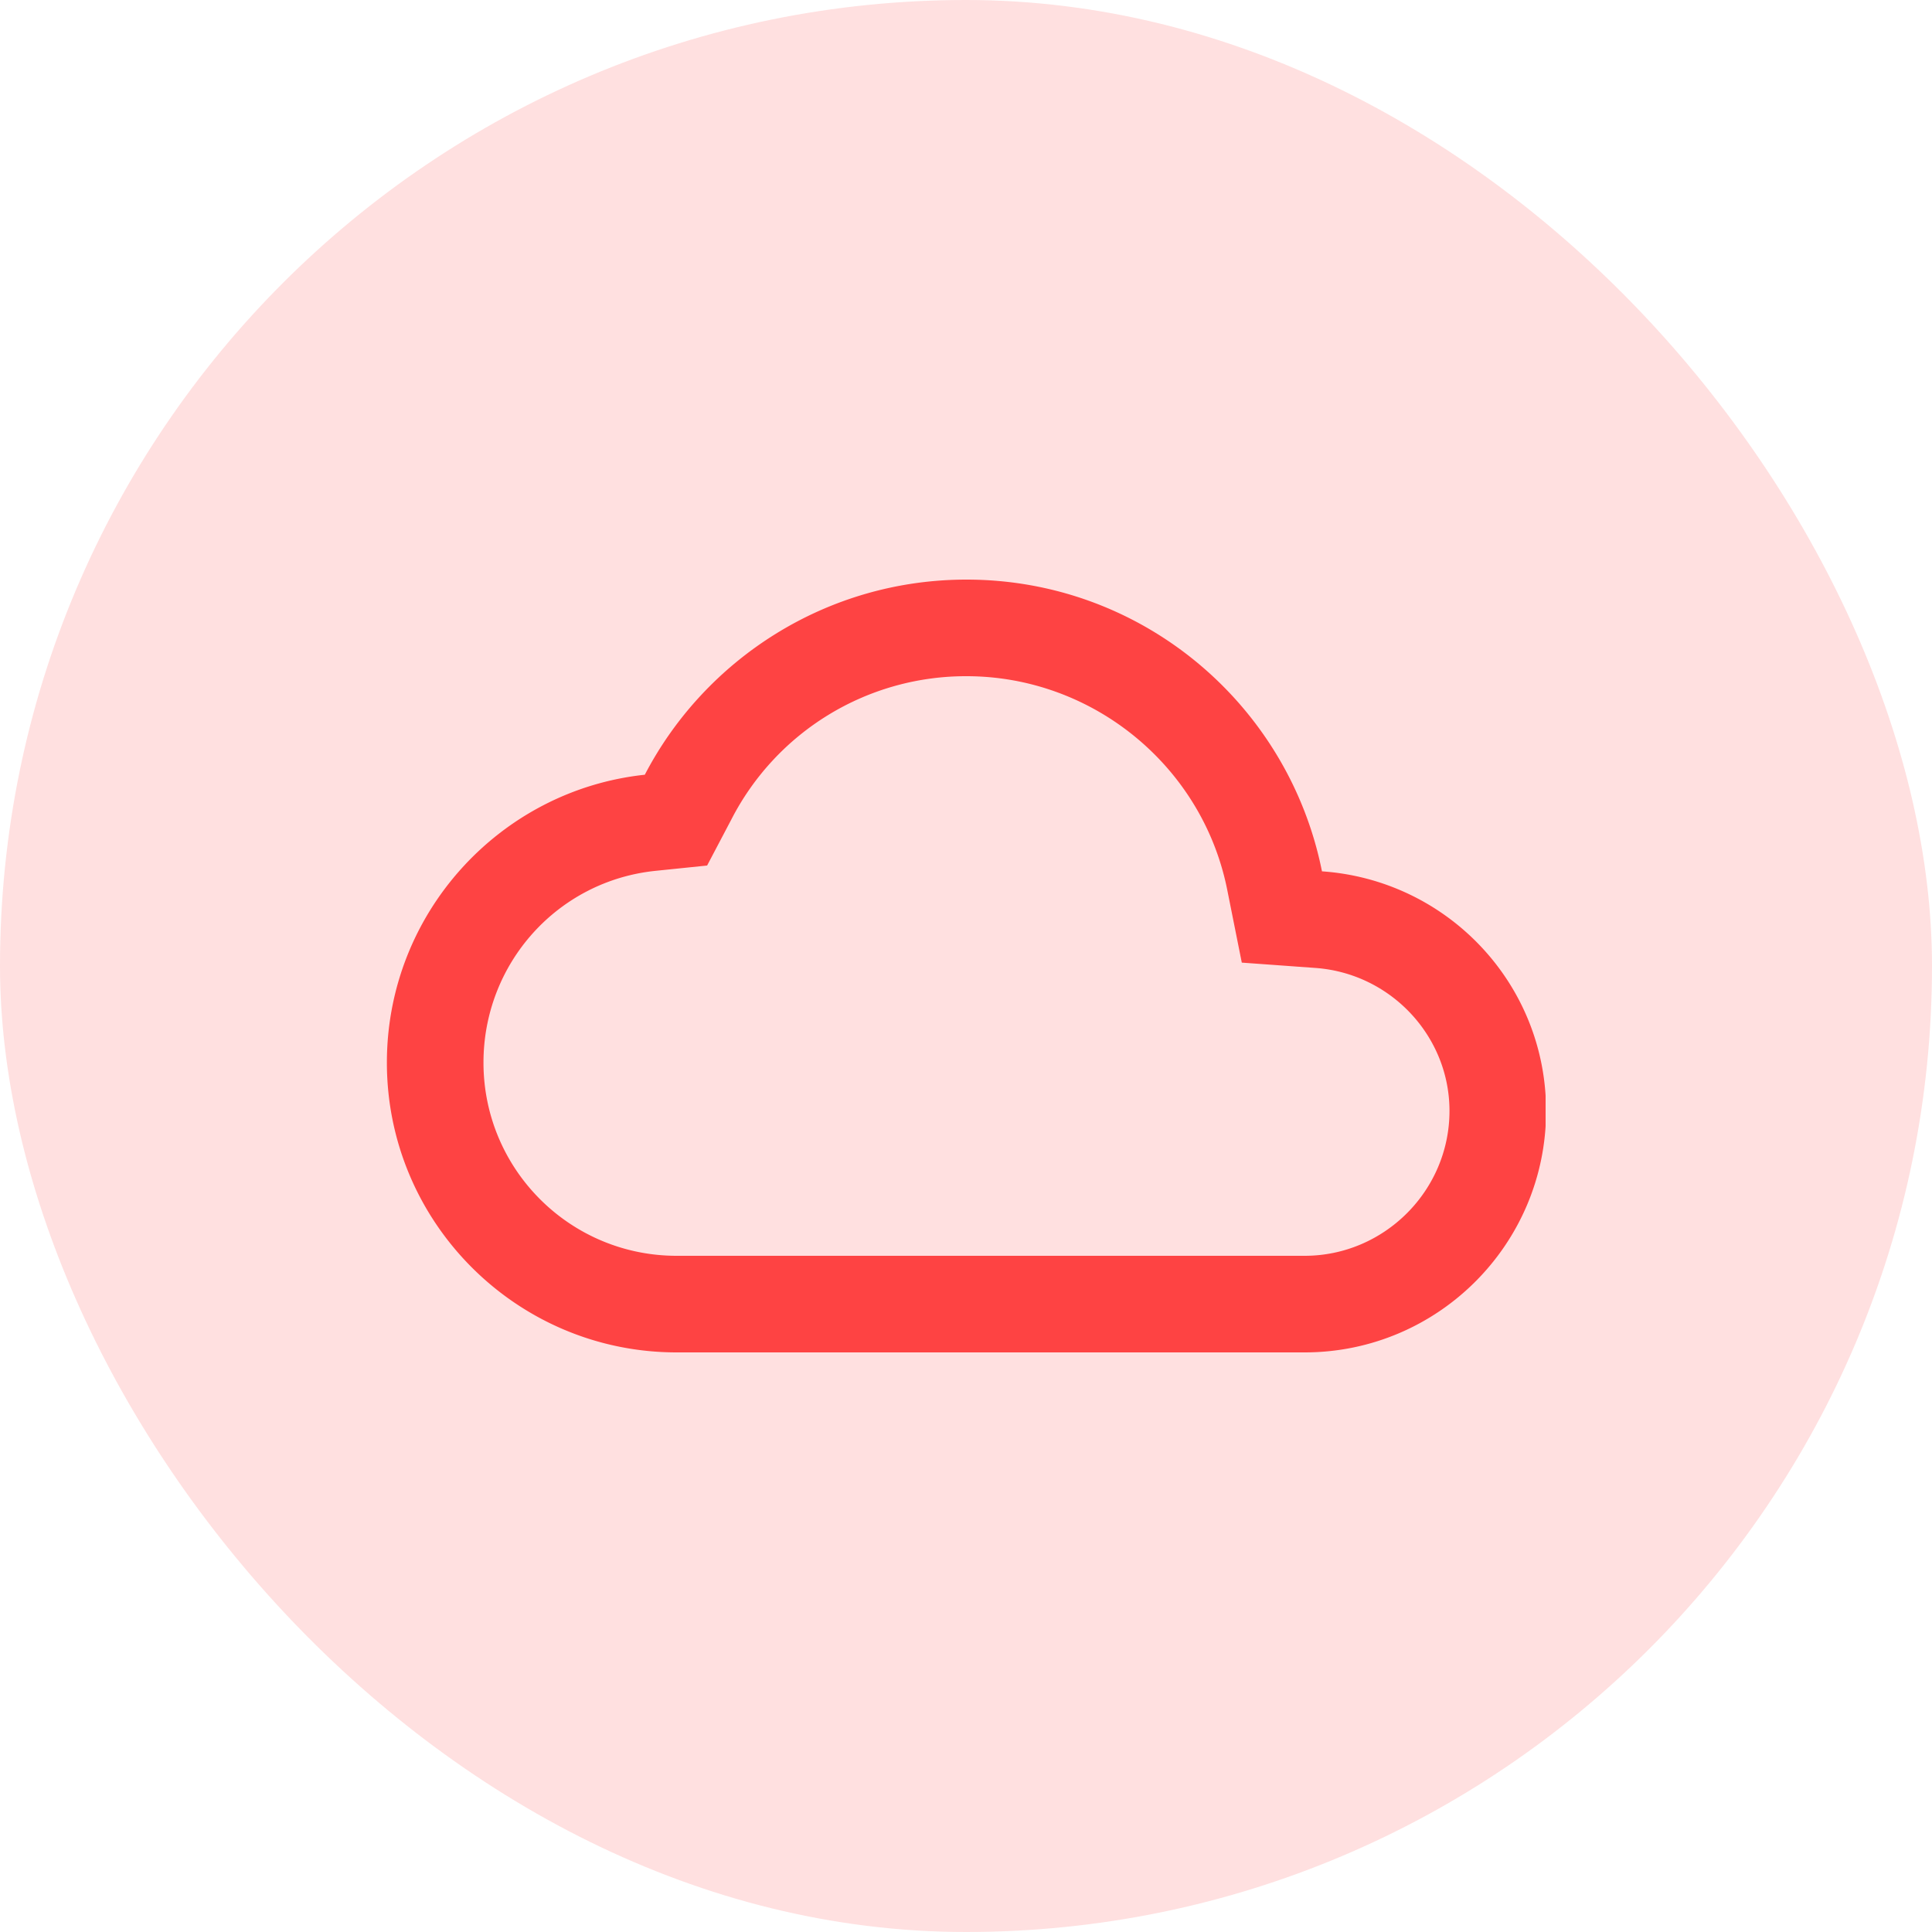
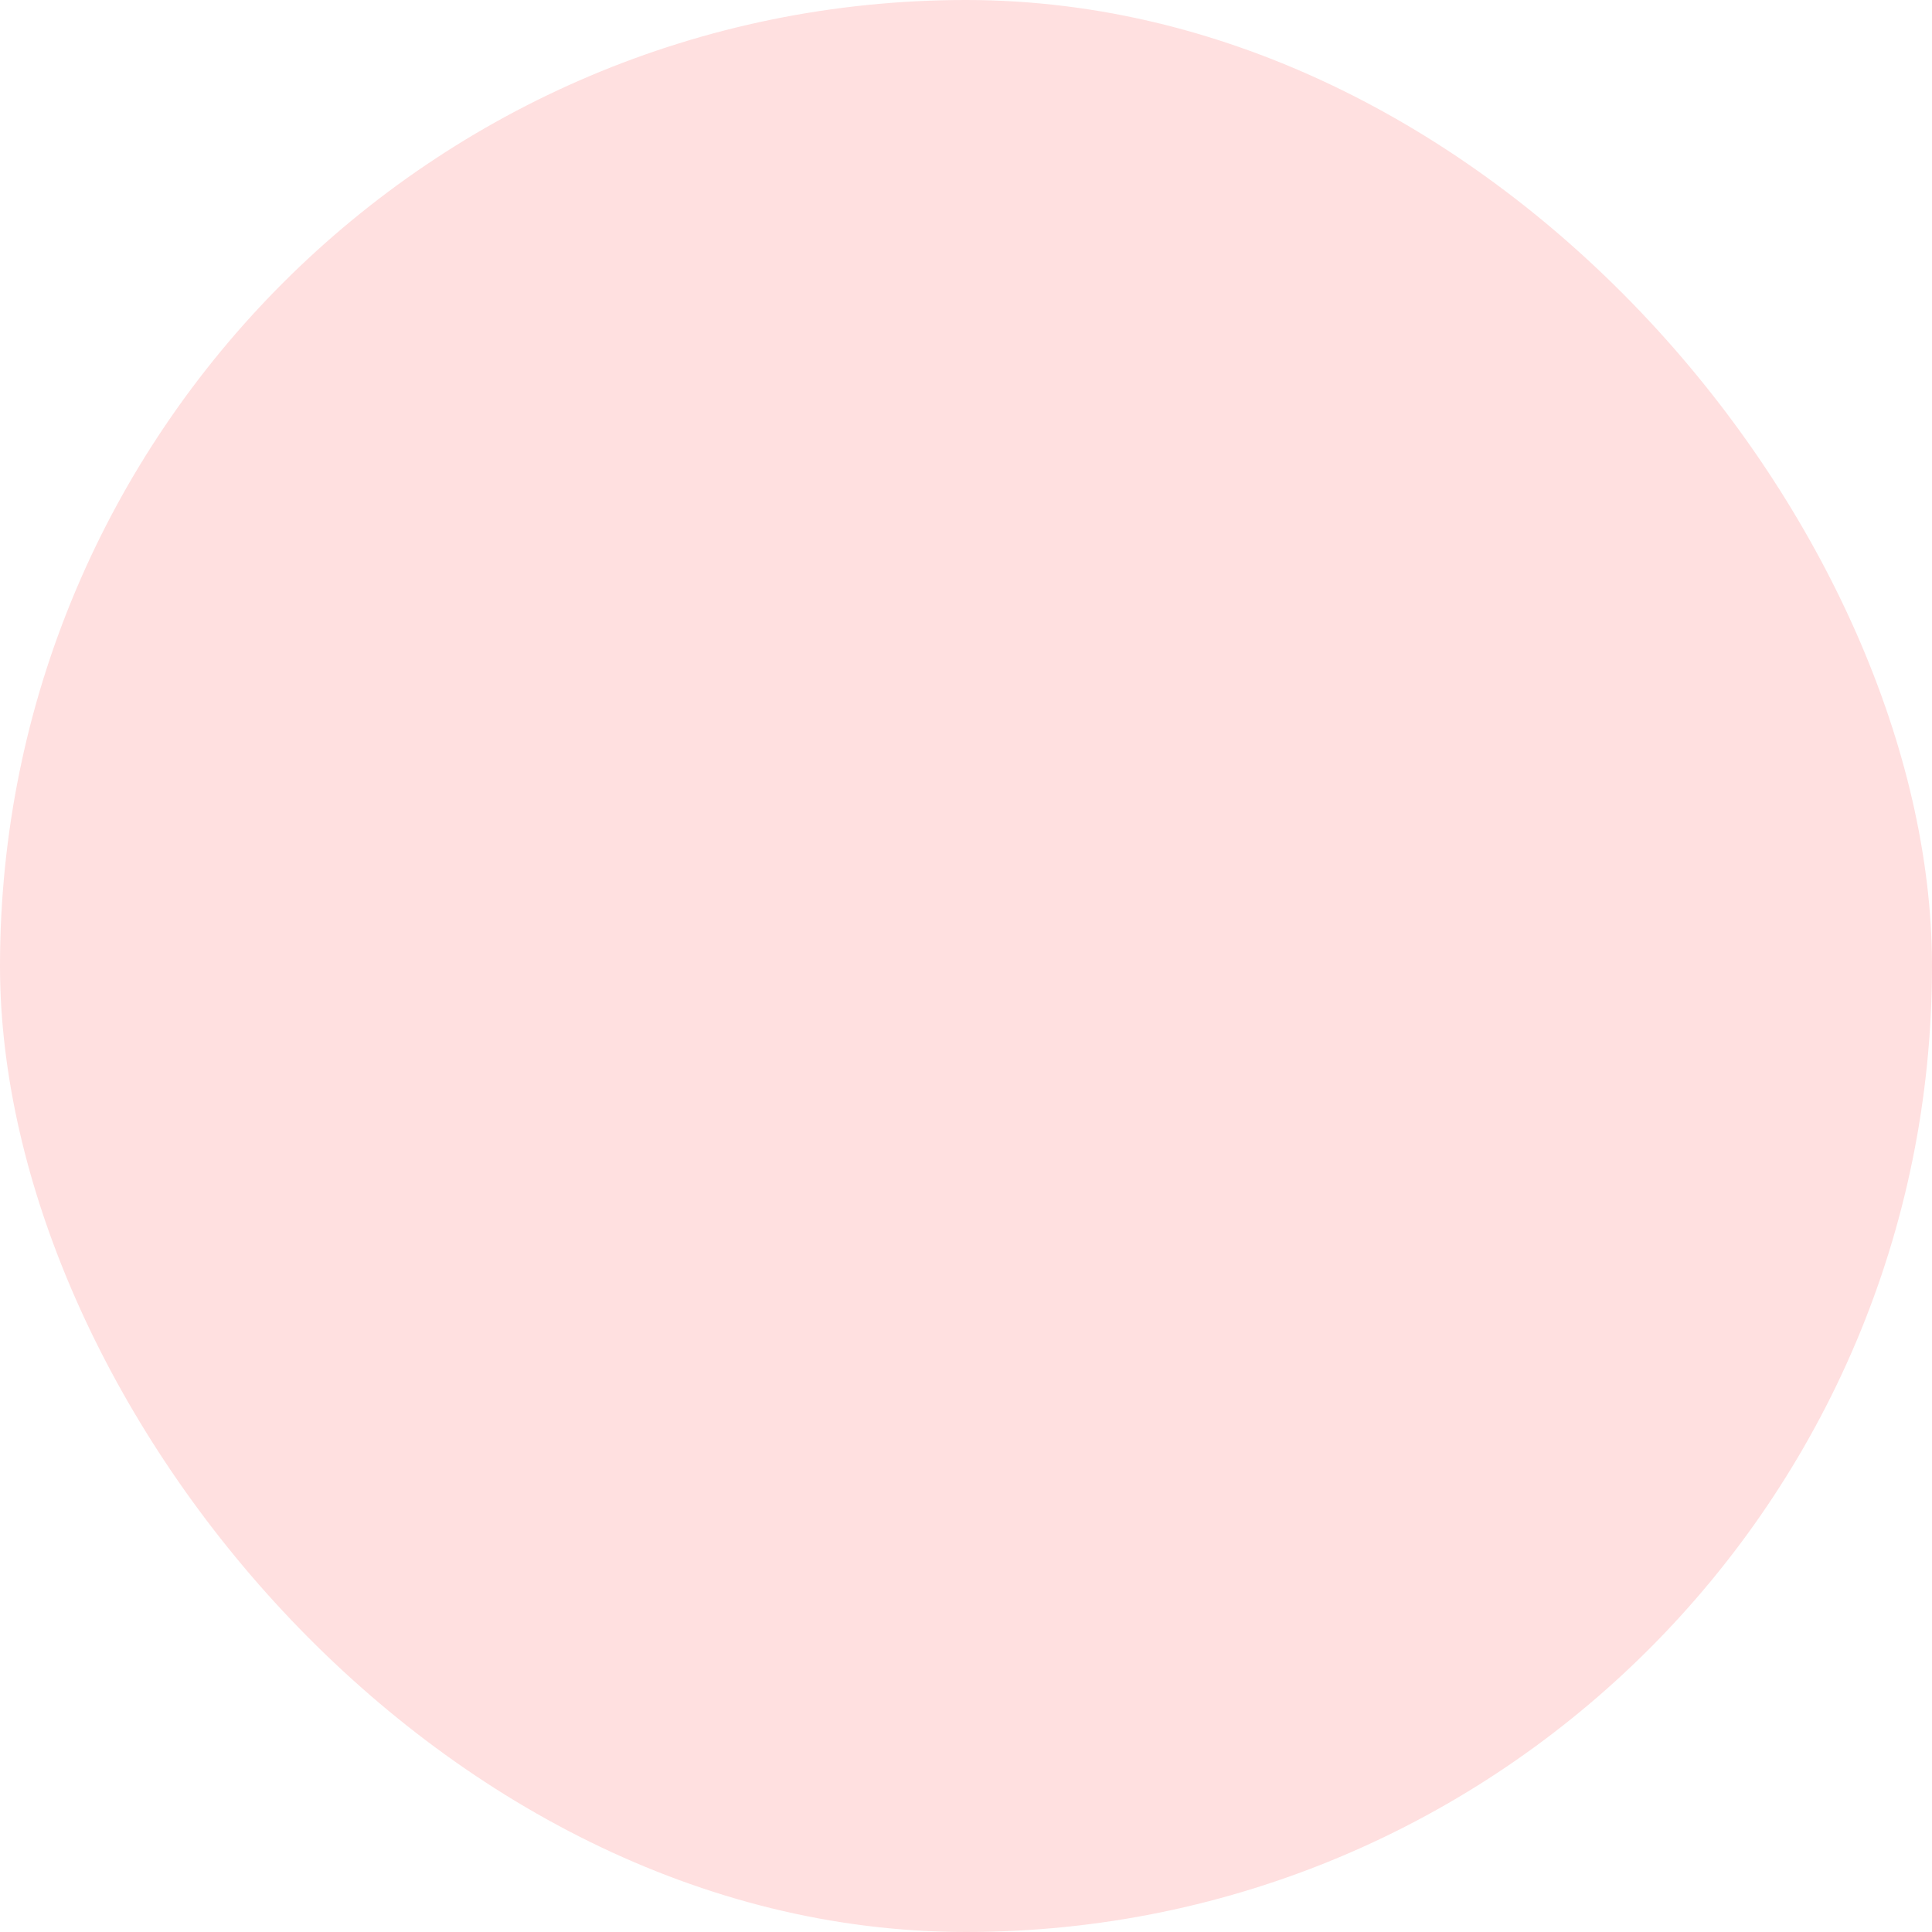
<svg xmlns="http://www.w3.org/2000/svg" width="24" height="24" viewBox="0 0 24 24">
  <title>wb_cloudy</title>
  <rect data-element="frame" x="0" y="0" width="24" height="24" rx="24" ry="24" stroke="none" fill="#ffe0e0" />
  <g transform="translate(4.8 4.8) scale(0.6)" fill="none" class="nc-icon-wrapper">
    <g clip-path="url(#clip0)">
-       <path d="M12.01 6c2.61 0 4.89 1.86 5.4 4.43l.3 1.5 1.52.11c1.56.11 2.78 1.41 2.78 2.96 0 1.65-1.35 3-3 3h-13c-2.21 0-4-1.79-4-4 0-2.05 1.53-3.76 3.56-3.97l1.07-.11.5-.95A5.457 5.457 0 0 1 12.01 6zm0-2C9.12 4 6.6 5.64 5.35 8.04 2.35 8.36.01 10.91.01 14c0 3.31 2.69 6 6 6h13c2.76 0 5-2.24 5-5 0-2.64-2.05-4.78-4.64-4.96C18.68 6.59 15.65 4 12.01 4z" fill="#fe4343" />
-     </g>
+       </g>
    <defs>
      <clipPath id="clip0">
        <path fill="#fe4343" d="M0 0h24v24H0z" />
      </clipPath>
    </defs>
  </g>
</svg>